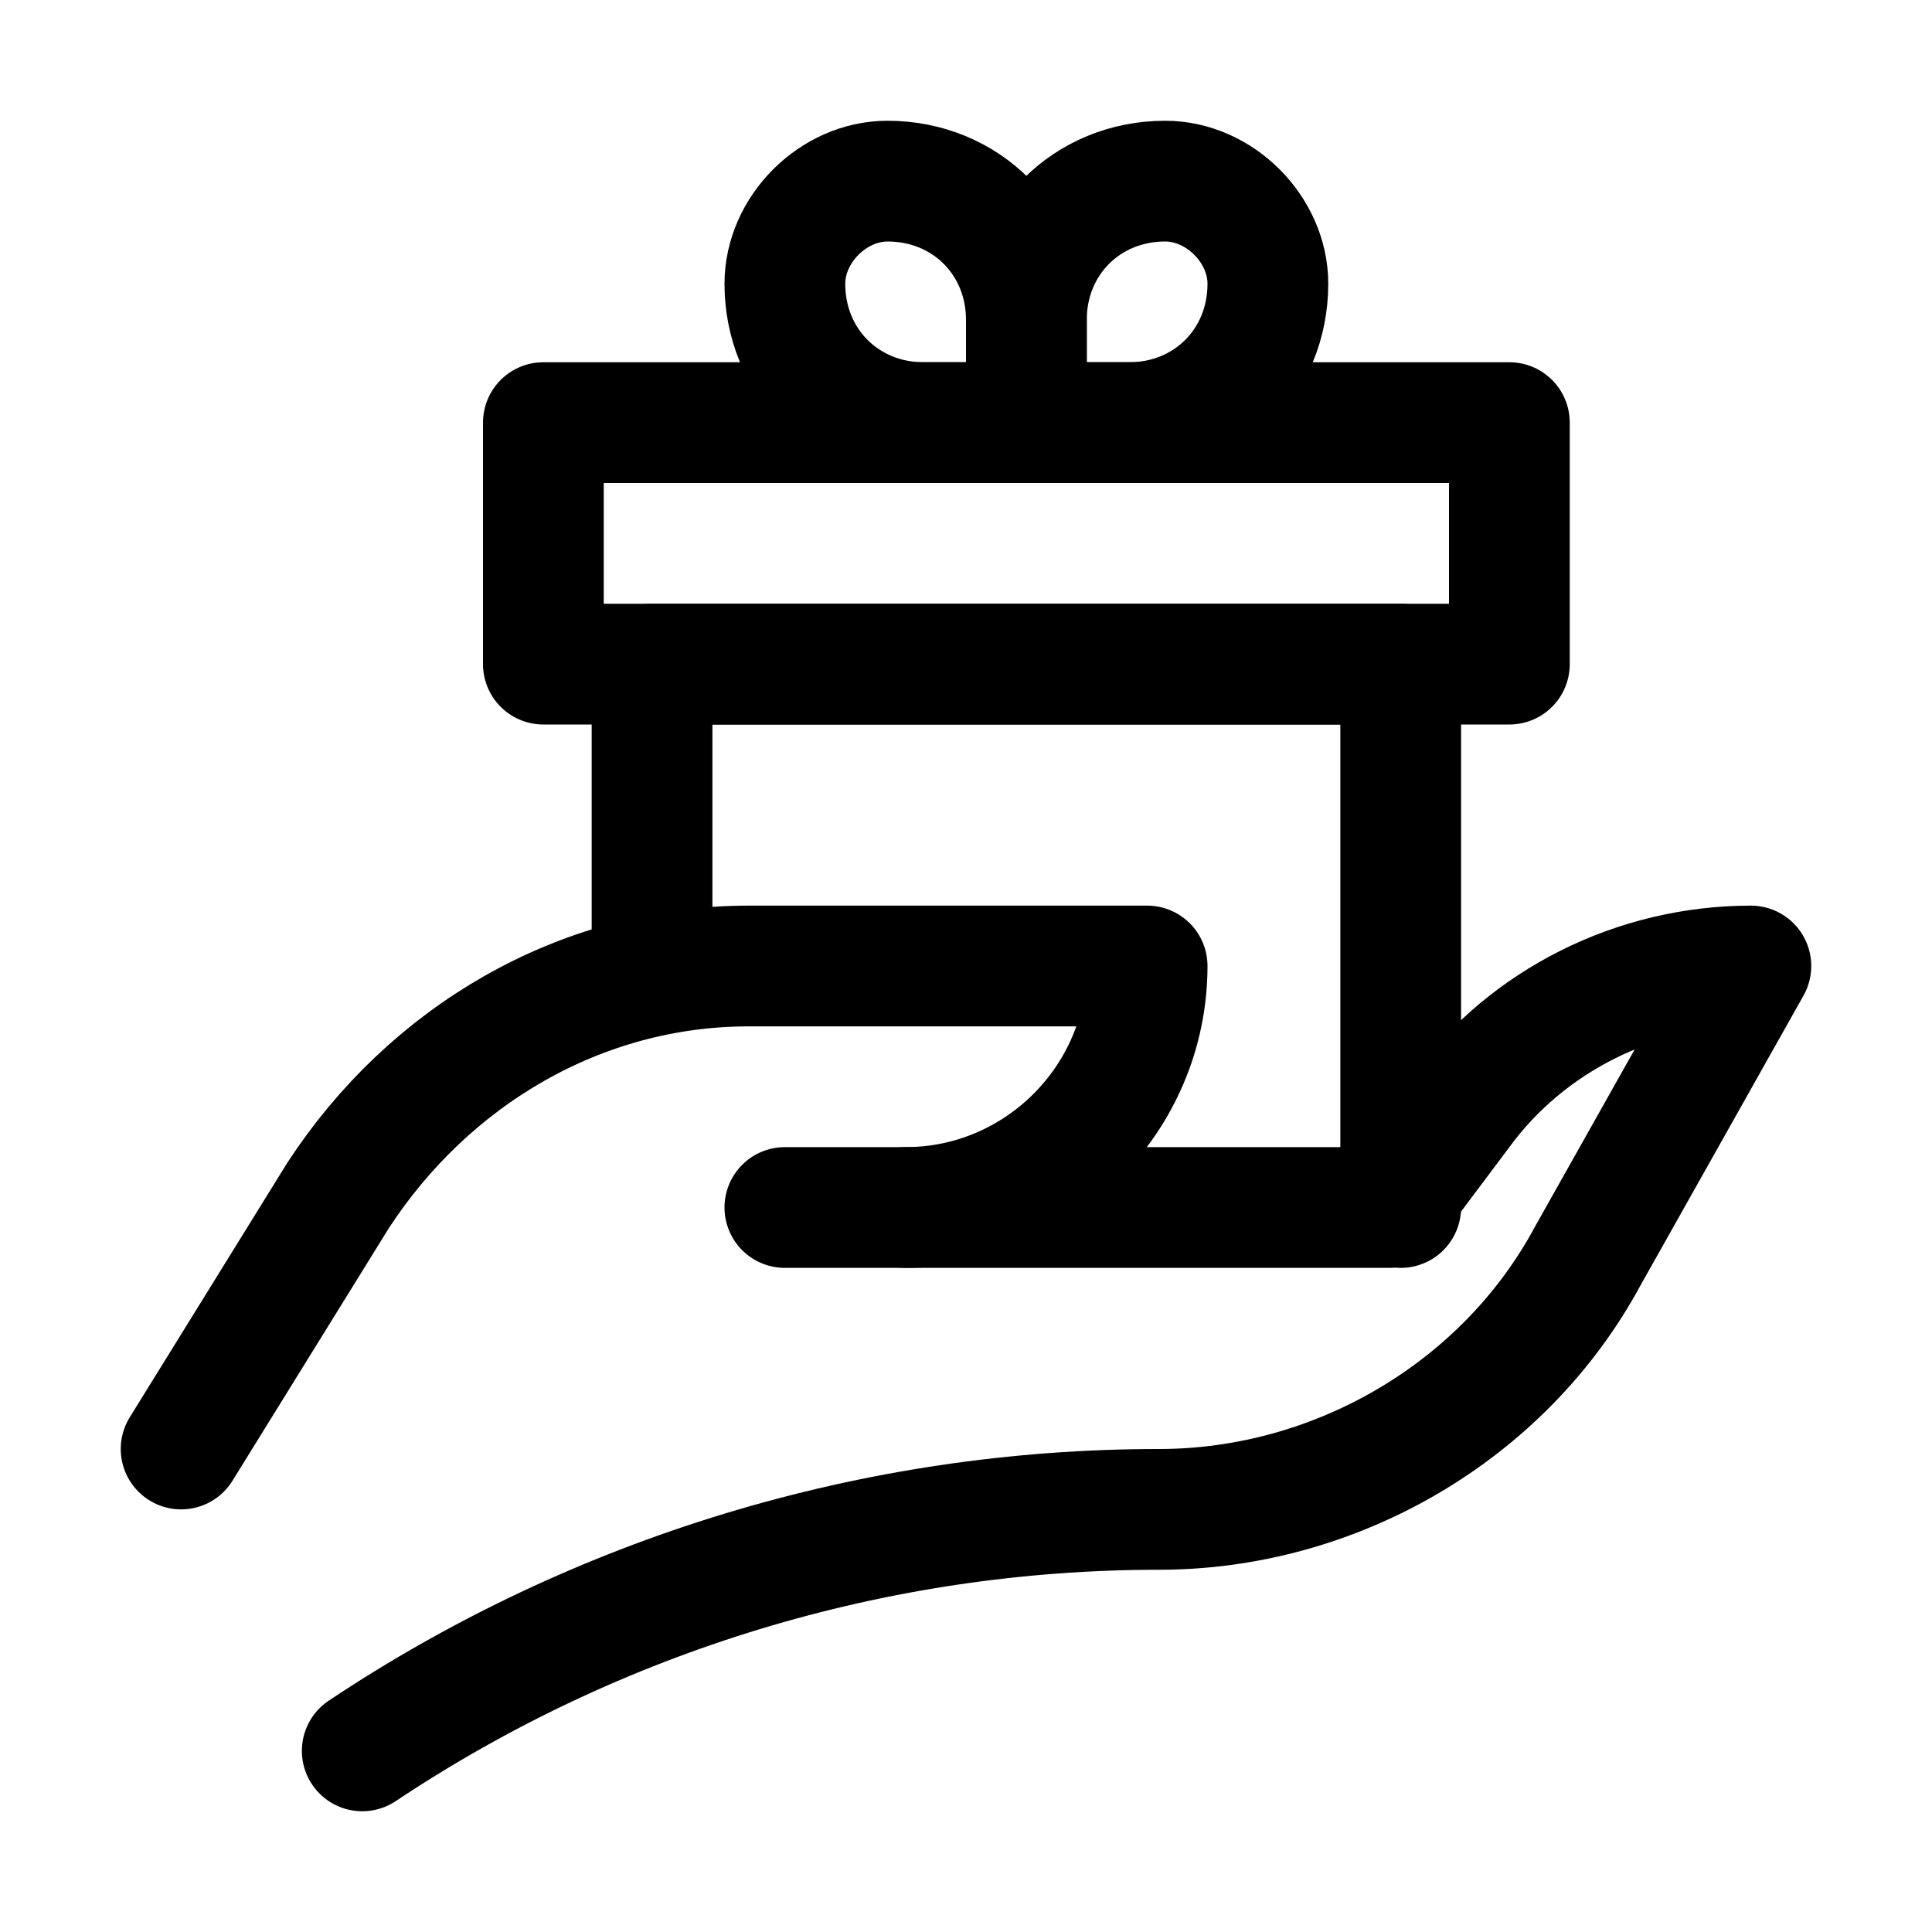
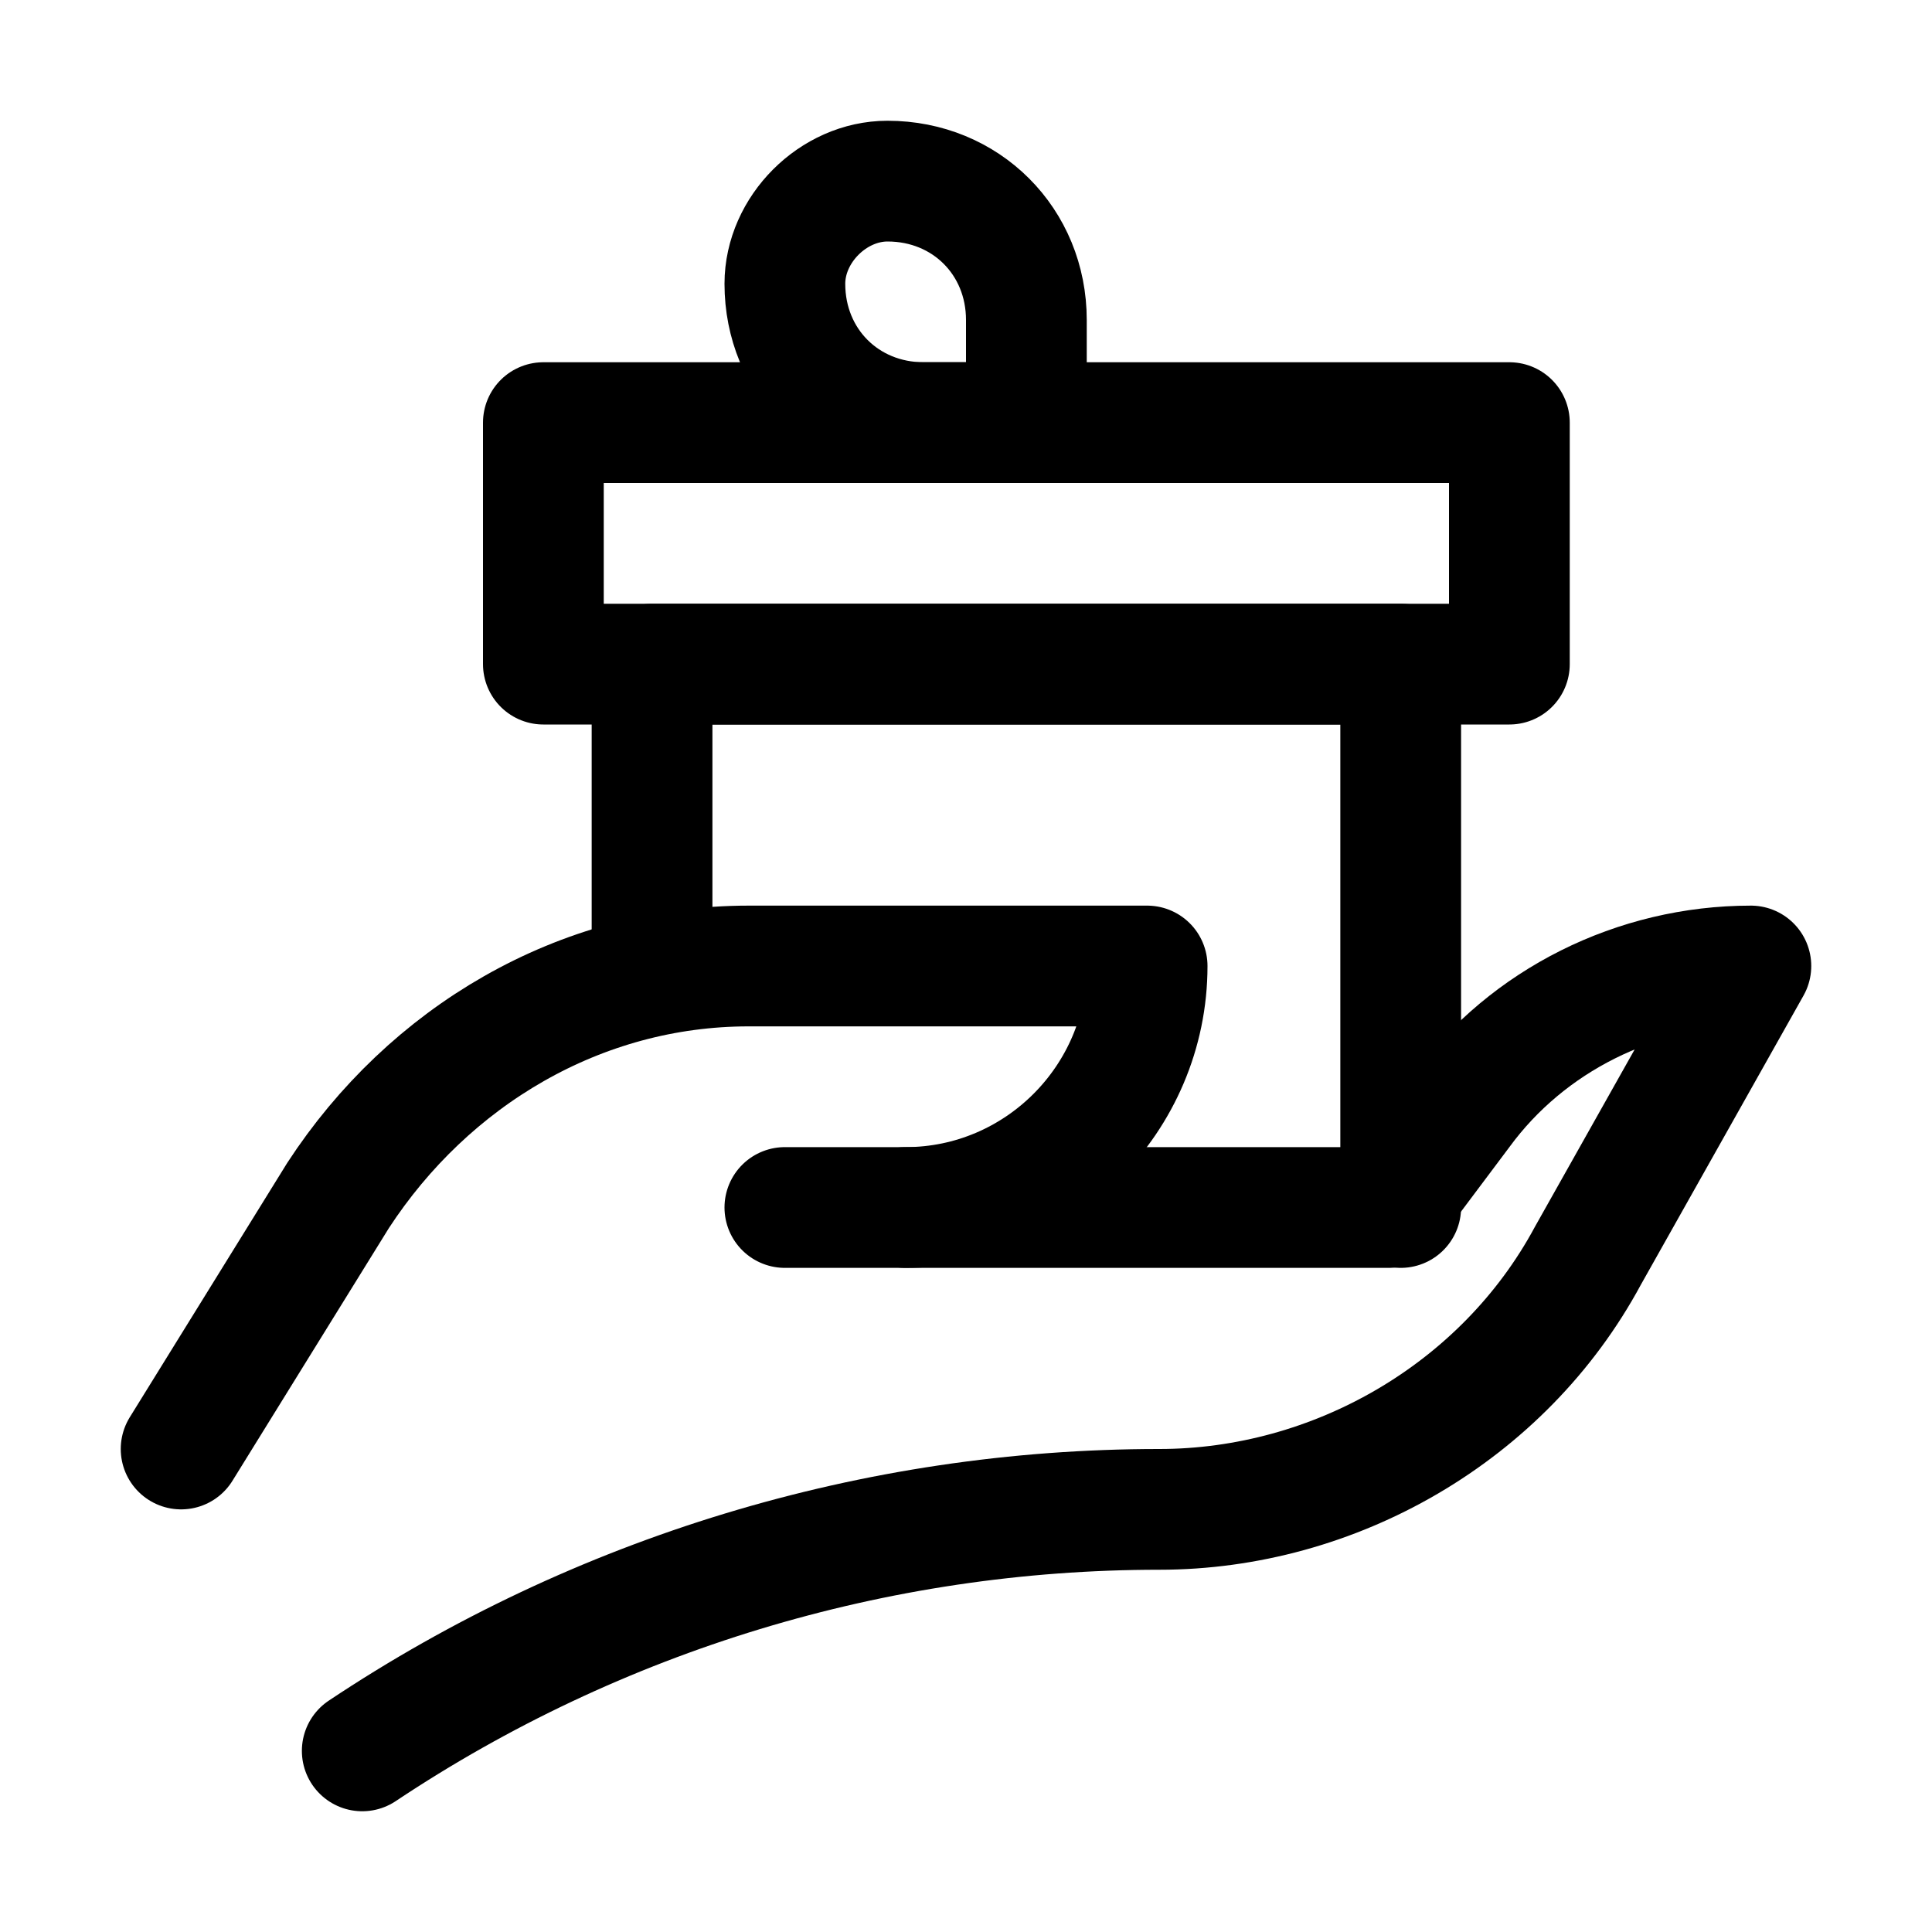
<svg xmlns="http://www.w3.org/2000/svg" version="1.1" id="Icons" viewBox="0 0 32 32" xml:space="preserve">
  <style type="text/css">
	.st0{fill:none;stroke:#000000;stroke-width:2;stroke-linecap:round;stroke-linejoin:round;stroke-miterlimit:10;}
	
		.st1{fill:none;stroke:#000000;stroke-width:2;stroke-linecap:round;stroke-linejoin:round;stroke-miterlimit:10;stroke-dasharray:3;}
	.st2{fill:none;stroke:#000000;stroke-width:2;stroke-linejoin:round;stroke-miterlimit:10;}
	.st3{fill:none;}
</style>
  <path class="st0" d="M3,24l2.6-4.2c1.5-2.3,4-3.8,6.8-3.8H19v0c0,2.2-1.8,4-4,4h-2" />
  <path class="st0" d="M15,20h8l1.2-1.6c1.1-1.5,2.9-2.4,4.8-2.4h0l-2.7,4.8c-1.4,2.6-4.2,4.2-7.1,4.2h0c-4.7,0-9.3,1.4-13.2,4l0,0" />
  <rect x="9" y="7" class="st0" width="16" height="4" />
  <path class="st0" d="M17,7h-1.7C14,7,13,6,13,4.7v0C13,3.8,13.8,3,14.7,3h0C16,3,17,4,17,5.3V7z" />
-   <path class="st0" d="M17,7h1.7C20,7,21,6,21,4.7v0C21,3.8,20.2,3,19.3,3h0C18,3,17,4,17,5.3V7z" />
  <polyline class="st0" points="10.8,16 10.8,11 23.2,11 23.2,20 " />
  <rect x="-504" y="-432" class="st3" width="536" height="680" />
</svg>